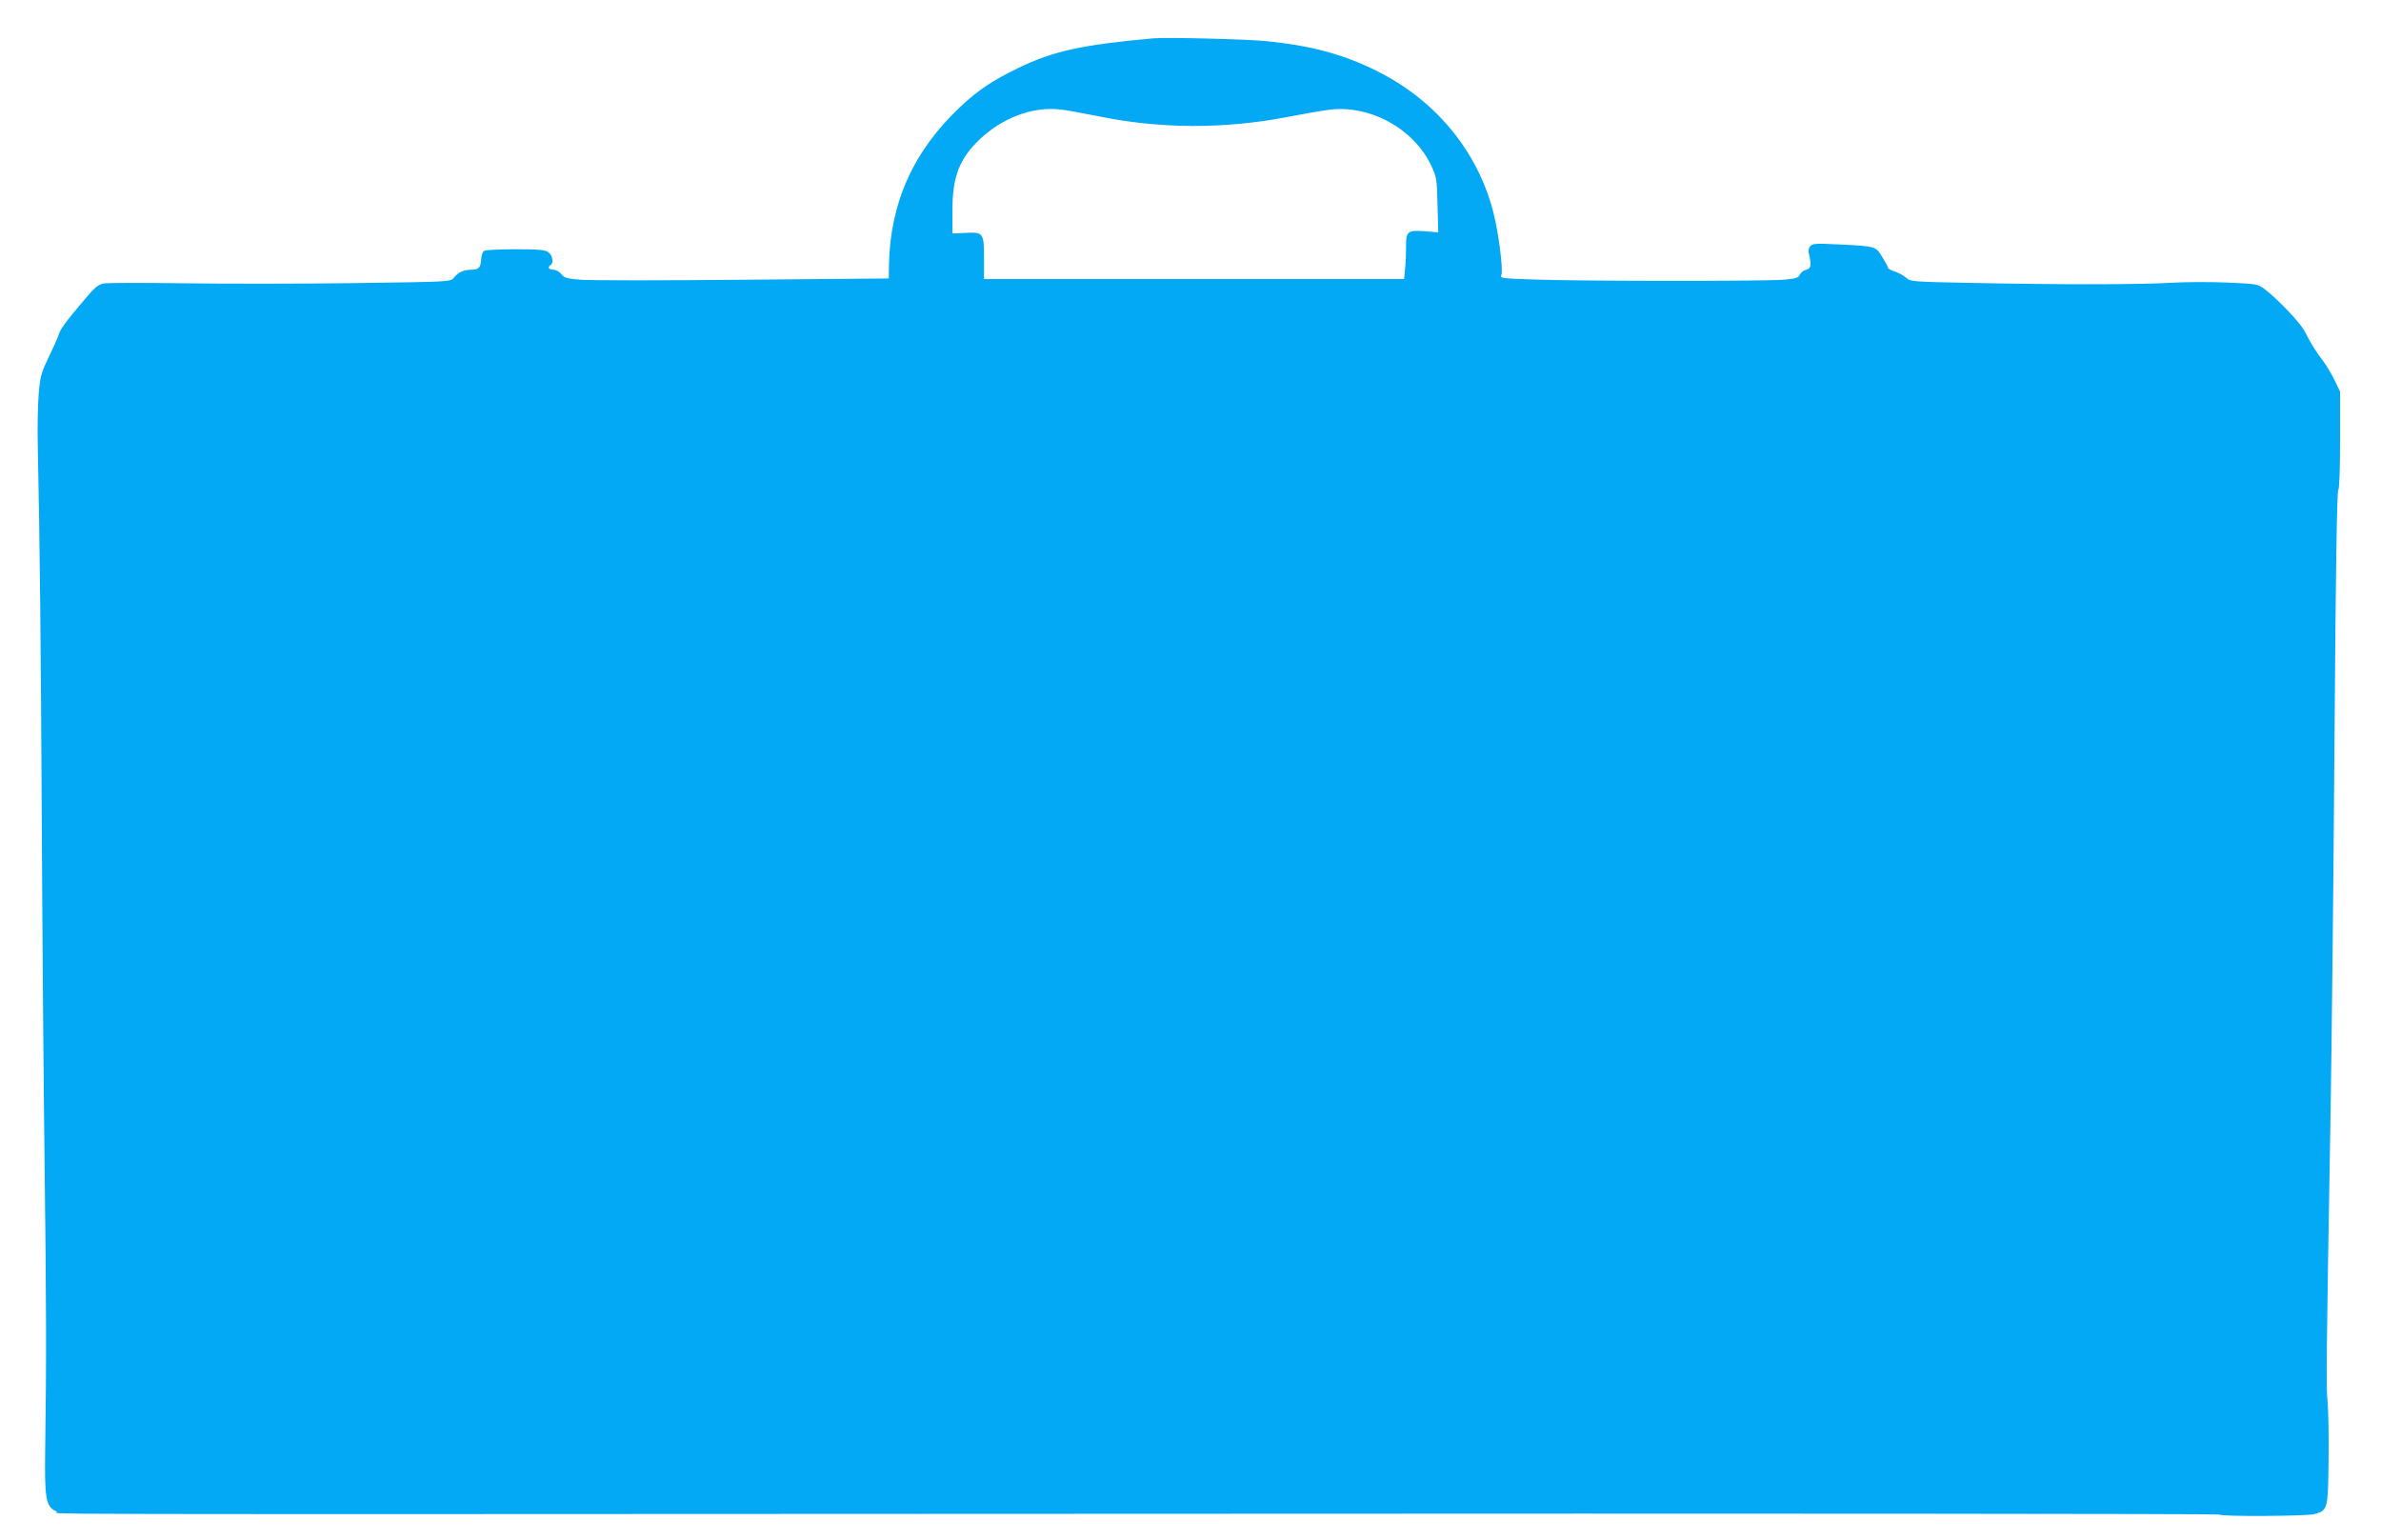
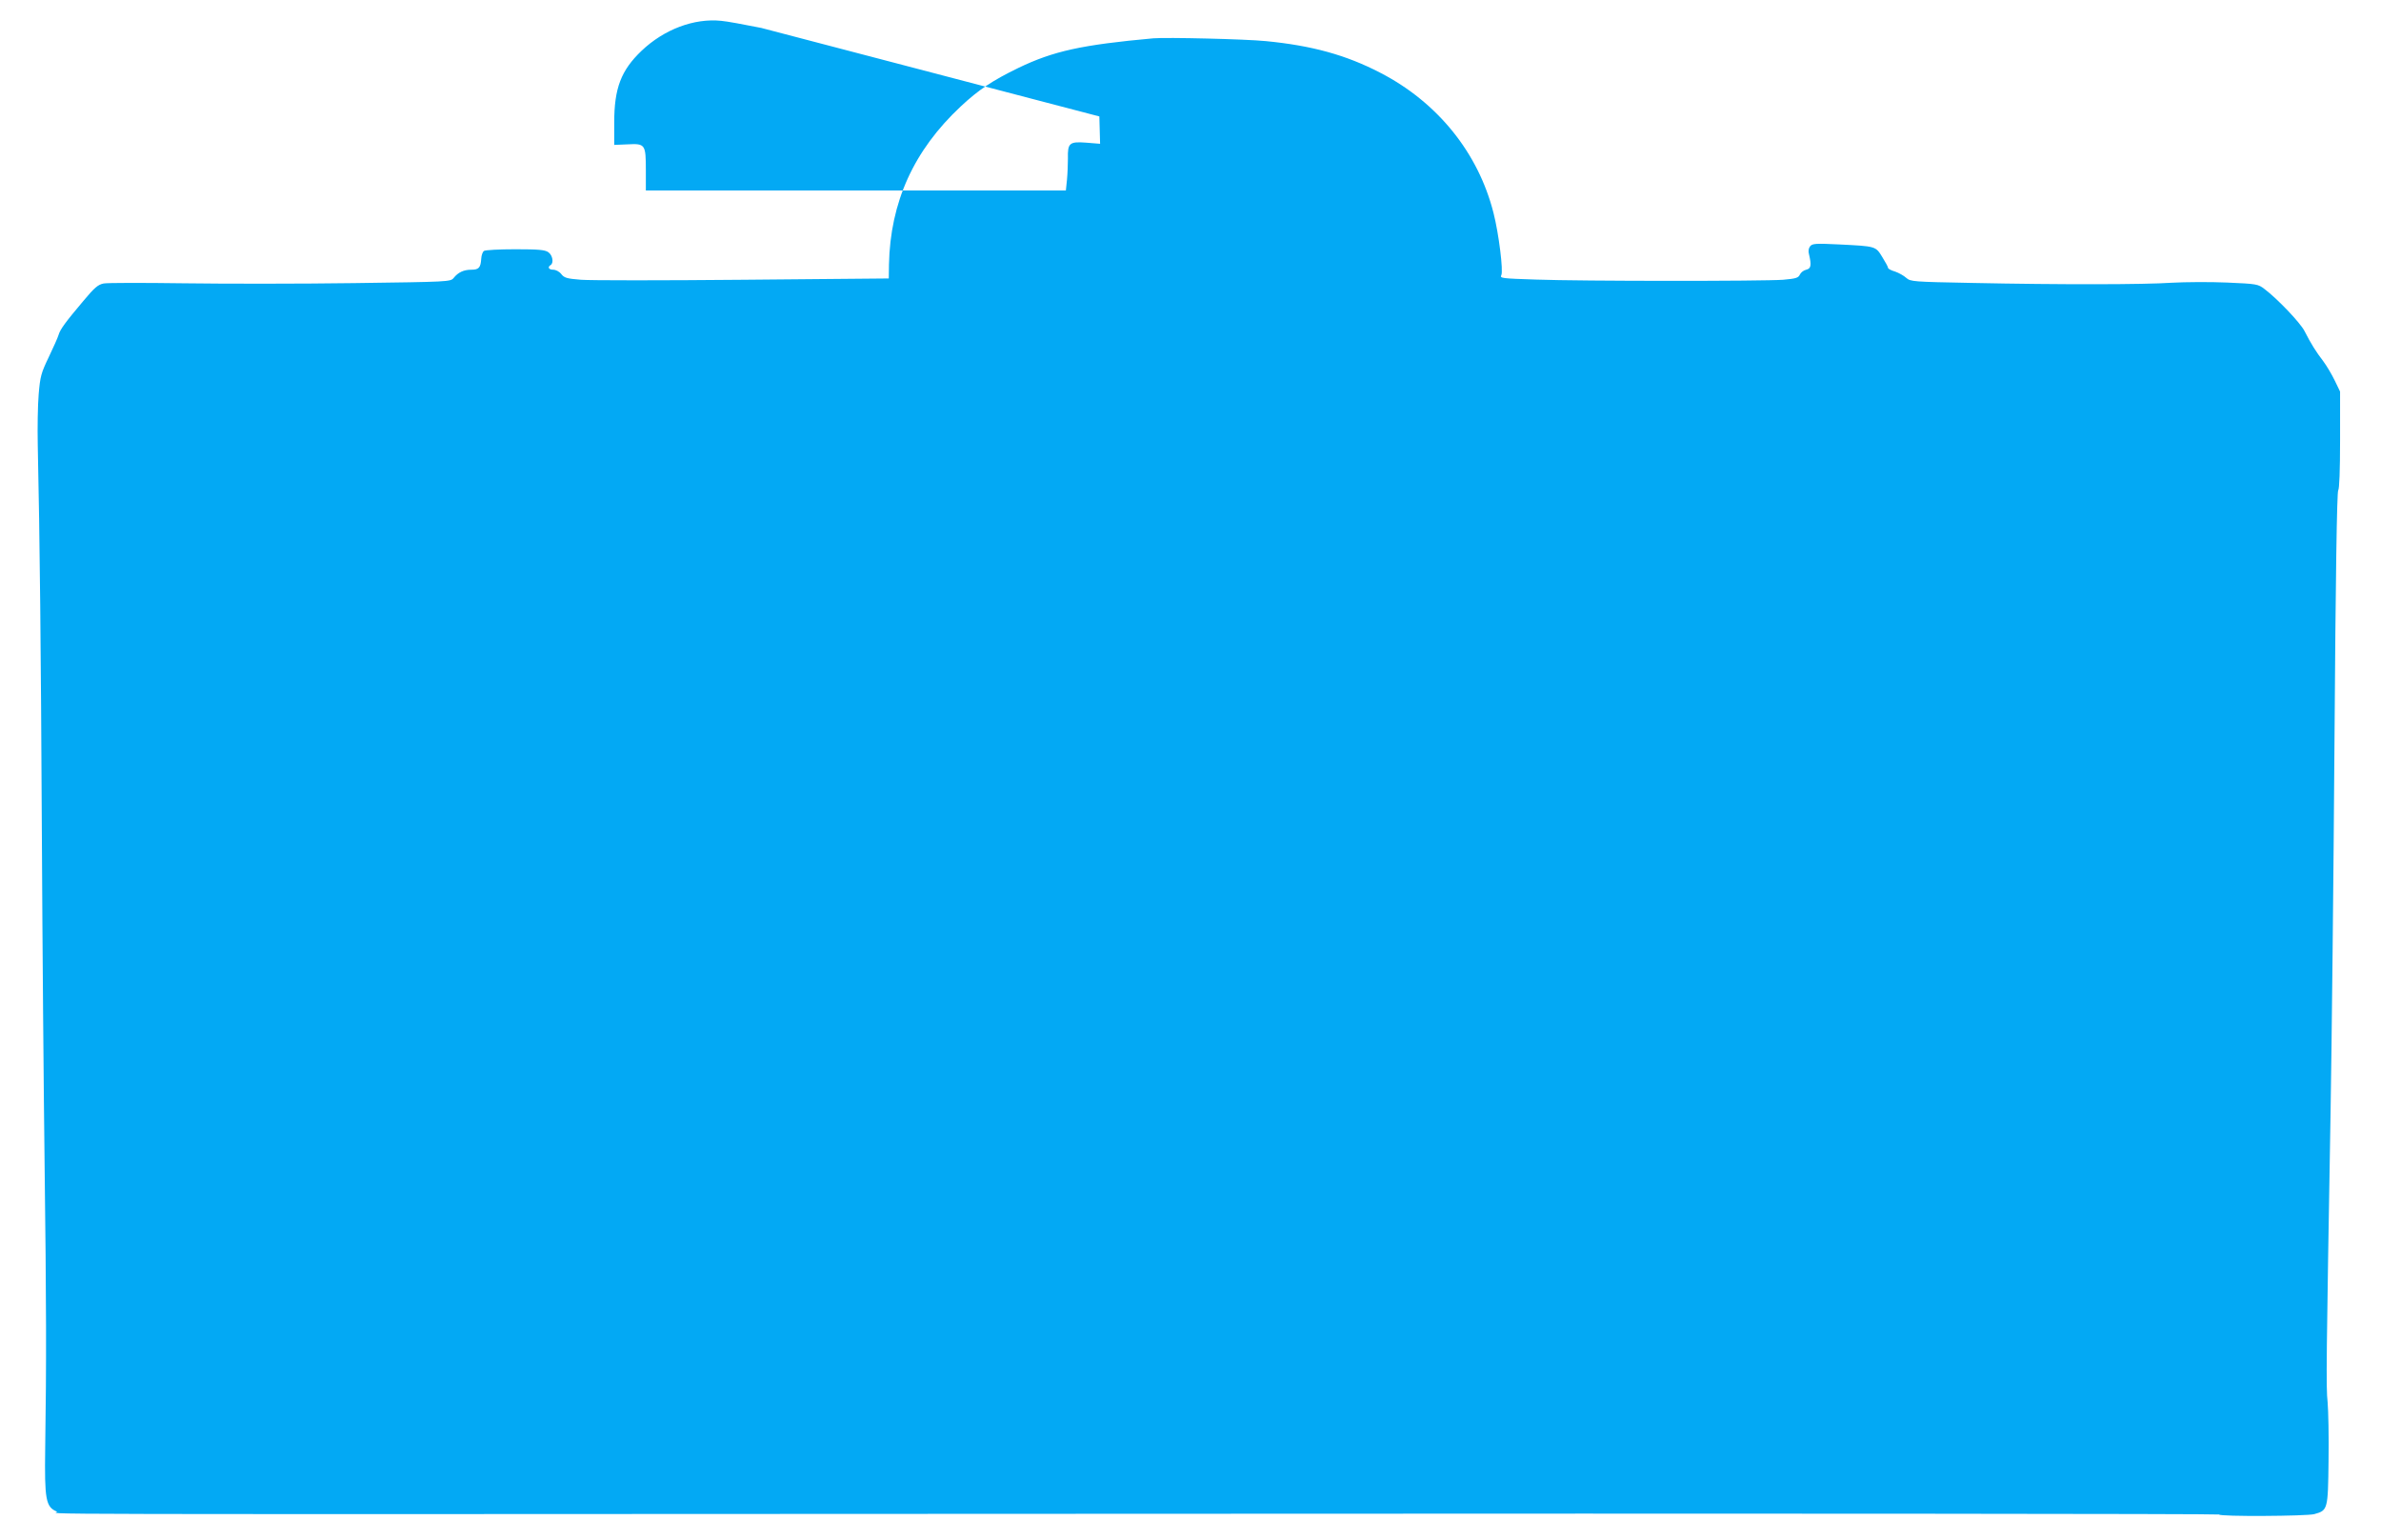
<svg xmlns="http://www.w3.org/2000/svg" version="1.0" width="1280pt" height="828pt" viewBox="0 0 1280 828" preserveAspectRatio="xMidYMid meet">
  <g transform="translate(0,828) scale(0.1,-0.1)" fill="#03a9f4" stroke="none">
-     <path d="M6200 8074 c-386 -35 -538 -69 -725 -159 -140 -68 -215 -118 -311 -208 -252 -236 -378 -514 -385 -849 l-1 -75 -783 -7 c-431 -4 -823 -4 -872 0 -75 6 -90 10 -106 31 -10 13 -29 23 -43 23 -24 0 -32 14 -14 25 18 11 11 53 -12 69 -18 13 -53 16 -178 16 -85 0 -161 -4 -168 -9 -7 -4 -14 -23 -15 -42 -3 -48 -13 -59 -53 -59 -41 0 -71 -14 -95 -44 -17 -21 -25 -21 -536 -28 -285 -4 -696 -4 -913 -1 -218 3 -412 3 -433 -1 -30 -6 -49 -22 -109 -94 -97 -115 -124 -152 -133 -182 -4 -14 -28 -68 -53 -120 -41 -85 -46 -104 -54 -199 -5 -57 -7 -181 -5 -275 11 -499 17 -1090 22 -2076 3 -602 10 -1417 15 -1810 9 -714 10 -1052 3 -1505 -4 -277 3 -316 62 -341 40 -16 -685 -15 6037 -12 3074 2 5588 0 5588 -4 0 -12 470 -9 511 2 73 20 74 24 77 286 2 129 -1 271 -5 316 -9 81 -7 218 16 1563 6 363 16 1260 21 1994 6 878 13 1338 20 1345 6 6 10 107 10 270 l0 261 -29 60 c-16 33 -44 80 -62 104 -38 49 -66 94 -100 161 -23 45 -145 173 -215 226 -35 27 -41 28 -202 35 -92 4 -225 3 -297 -1 -147 -10 -595 -11 -1077 -1 -314 6 -327 7 -350 27 -13 12 -40 27 -60 34 -21 6 -38 15 -38 20 0 5 -14 31 -31 58 -36 59 -34 58 -234 68 -123 6 -142 5 -154 -10 -8 -10 -11 -26 -6 -43 14 -59 11 -77 -15 -83 -14 -3 -29 -15 -34 -26 -8 -18 -22 -22 -90 -28 -107 -8 -1079 -8 -1329 1 -184 6 -195 7 -186 24 11 22 -13 220 -42 334 -82 324 -301 595 -609 754 -185 96 -368 146 -615 170 -111 11 -534 21 -605 15z m-290 -420 c327 -67 670 -68 1005 -4 88 17 192 35 230 40 219 28 455 -101 549 -300 29 -62 31 -73 34 -212 l4 -147 -74 6 c-91 7 -101 -2 -99 -85 0 -31 -2 -83 -5 -114 l-6 -58 -1129 0 -1129 0 0 108 c0 140 -3 145 -98 140 l-72 -3 0 121 c0 184 37 280 147 385 121 115 282 176 428 161 28 -2 124 -20 215 -38z" />
+     <path d="M6200 8074 c-386 -35 -538 -69 -725 -159 -140 -68 -215 -118 -311 -208 -252 -236 -378 -514 -385 -849 l-1 -75 -783 -7 c-431 -4 -823 -4 -872 0 -75 6 -90 10 -106 31 -10 13 -29 23 -43 23 -24 0 -32 14 -14 25 18 11 11 53 -12 69 -18 13 -53 16 -178 16 -85 0 -161 -4 -168 -9 -7 -4 -14 -23 -15 -42 -3 -48 -13 -59 -53 -59 -41 0 -71 -14 -95 -44 -17 -21 -25 -21 -536 -28 -285 -4 -696 -4 -913 -1 -218 3 -412 3 -433 -1 -30 -6 -49 -22 -109 -94 -97 -115 -124 -152 -133 -182 -4 -14 -28 -68 -53 -120 -41 -85 -46 -104 -54 -199 -5 -57 -7 -181 -5 -275 11 -499 17 -1090 22 -2076 3 -602 10 -1417 15 -1810 9 -714 10 -1052 3 -1505 -4 -277 3 -316 62 -341 40 -16 -685 -15 6037 -12 3074 2 5588 0 5588 -4 0 -12 470 -9 511 2 73 20 74 24 77 286 2 129 -1 271 -5 316 -9 81 -7 218 16 1563 6 363 16 1260 21 1994 6 878 13 1338 20 1345 6 6 10 107 10 270 l0 261 -29 60 c-16 33 -44 80 -62 104 -38 49 -66 94 -100 161 -23 45 -145 173 -215 226 -35 27 -41 28 -202 35 -92 4 -225 3 -297 -1 -147 -10 -595 -11 -1077 -1 -314 6 -327 7 -350 27 -13 12 -40 27 -60 34 -21 6 -38 15 -38 20 0 5 -14 31 -31 58 -36 59 -34 58 -234 68 -123 6 -142 5 -154 -10 -8 -10 -11 -26 -6 -43 14 -59 11 -77 -15 -83 -14 -3 -29 -15 -34 -26 -8 -18 -22 -22 -90 -28 -107 -8 -1079 -8 -1329 1 -184 6 -195 7 -186 24 11 22 -13 220 -42 334 -82 324 -301 595 -609 754 -185 96 -368 146 -615 170 -111 11 -534 21 -605 15z m-290 -420 l4 -147 -74 6 c-91 7 -101 -2 -99 -85 0 -31 -2 -83 -5 -114 l-6 -58 -1129 0 -1129 0 0 108 c0 140 -3 145 -98 140 l-72 -3 0 121 c0 184 37 280 147 385 121 115 282 176 428 161 28 -2 124 -20 215 -38z" />
  </g>
</svg>